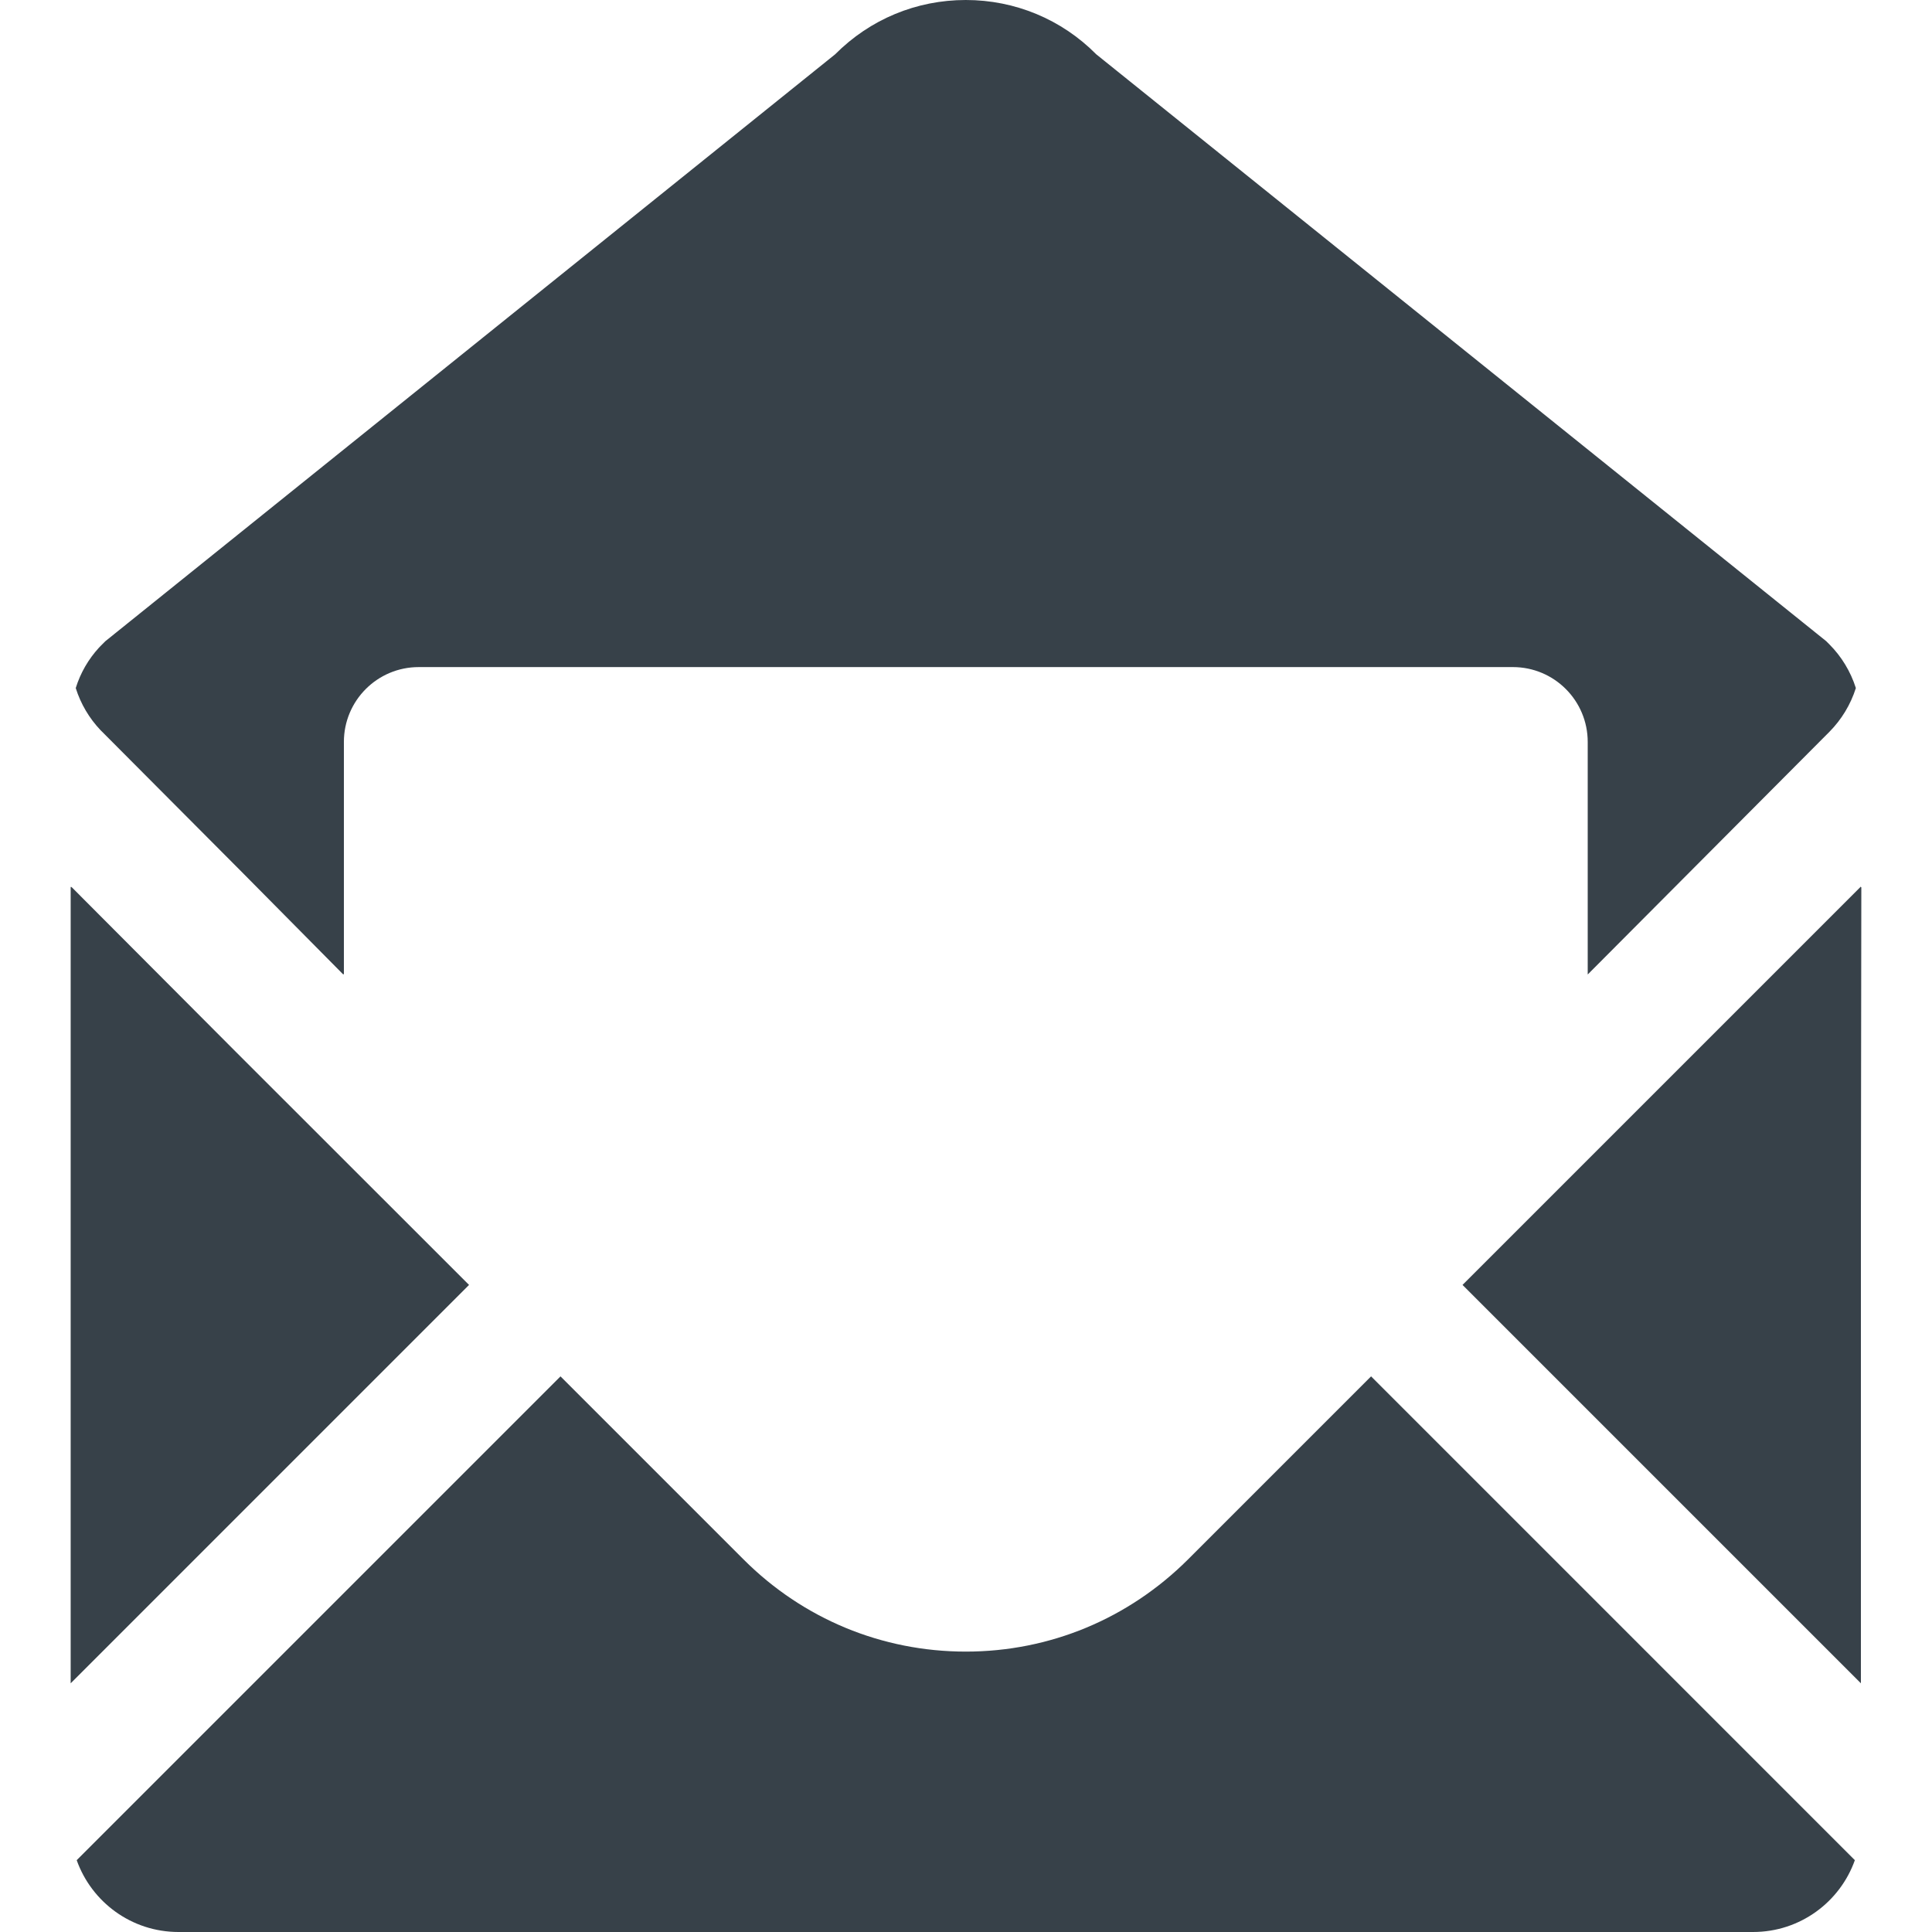
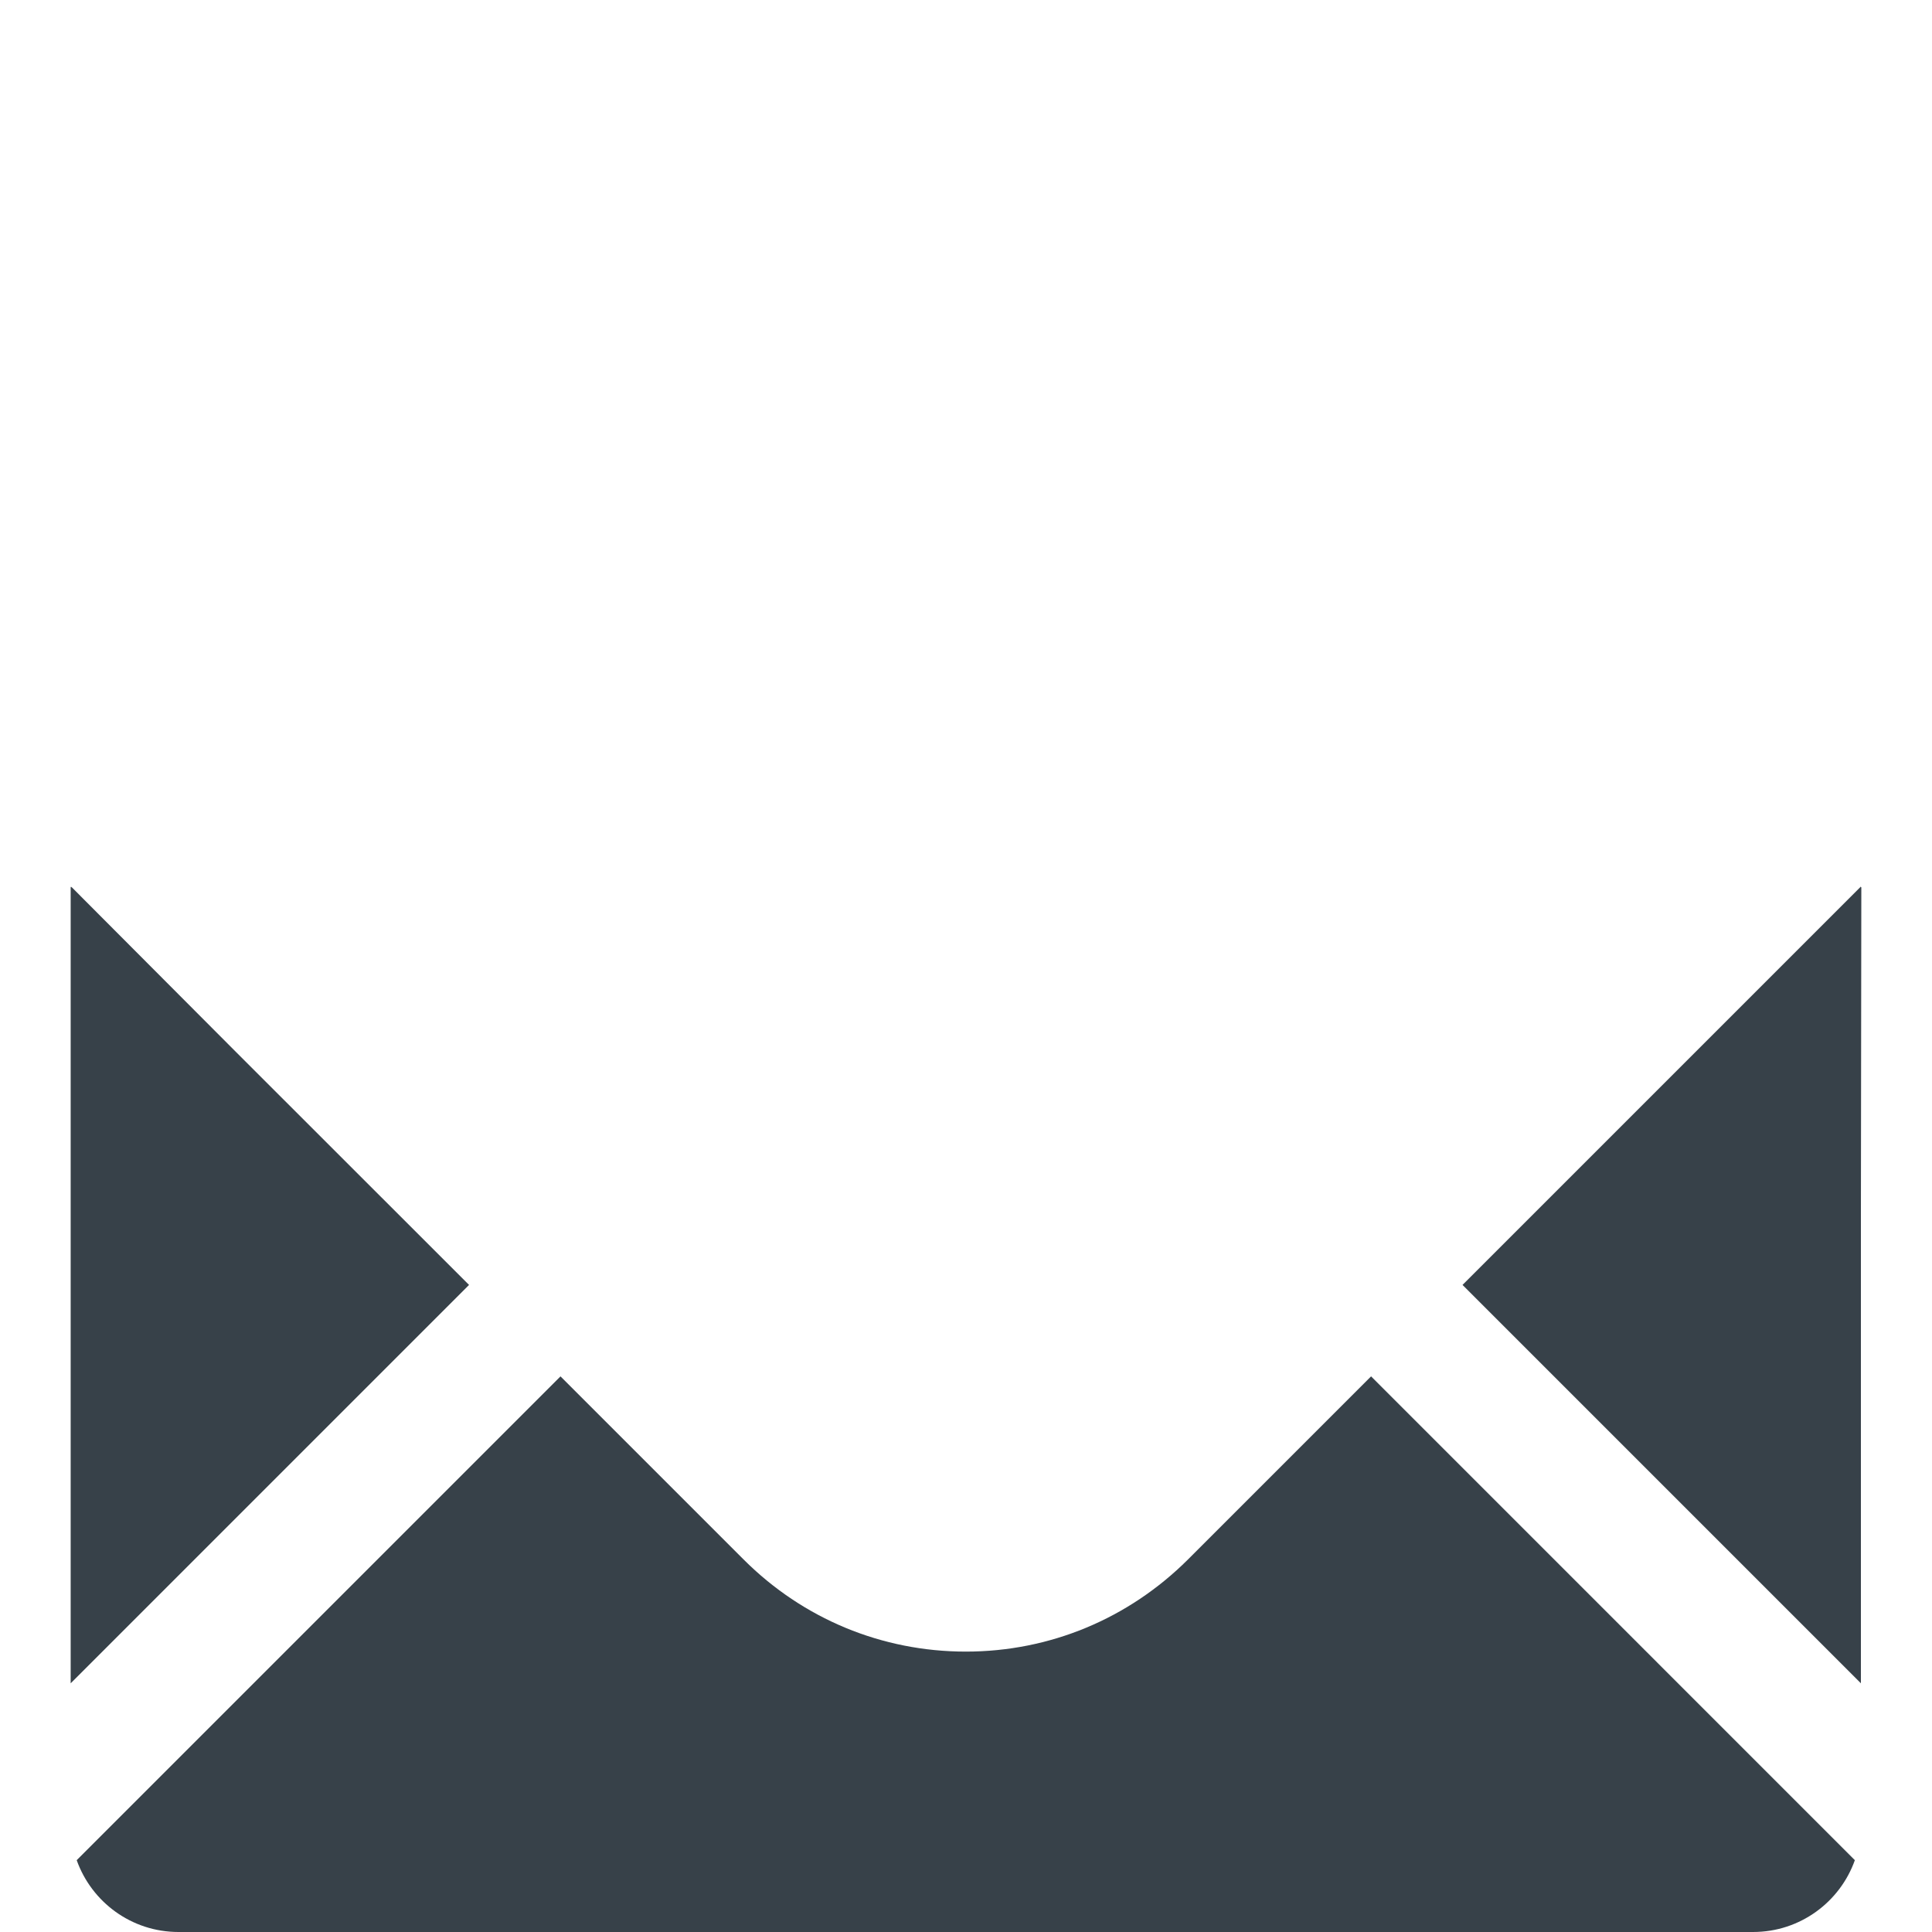
<svg xmlns="http://www.w3.org/2000/svg" version="1.1" id="_x31_0" x="0px" y="0px" viewBox="0 0 512 512" style="enable-background:new 0 0 512 512;" xml:space="preserve">
  <style type="text/css">
	.st0{fill:#374149;}
</style>
  <g>
-     <path class="st0" d="M27.494,194.351l36.551,36.699l26.93,27.2v-0.161l0.16,0.161v-61.634c0-10.957,8.875-19.832,19.832-19.832   h289.961c10.957,0,19.832,8.875,19.832,19.832v61.634l64.066-64.325c3.168-3.203,5.598-7.164,6.996-11.582   c-1.398-4.418-3.828-8.379-6.996-11.562l-0.867-0.867L290.529,14.402C281.322,5.102,268.967,0,255.947,0   c-13.094,0-25.374,5.102-34.636,14.402L27.936,169.914l-0.442,0.441l-0.867,0.867l-0.422,0.442   c-2.762,3.019-4.883,6.649-6.133,10.68c1.324,4.218,3.59,8.011,6.554,11.14C26.904,193.782,27.197,194.074,27.494,194.351z" />
    <polygon class="st0" points="124.189,340.633 124.189,340.633 124.303,340.519 62.513,278.762 18.888,235 18.888,235.16    18.728,235 18.728,446.094 123.959,340.859  " />
    <path class="st0" d="M314.818,413.285c-15.777,15.719-36.64,24.406-58.874,24.406s-43.157-8.687-58.875-24.406l-48.531-48.531   L20.326,492.965C24.272,504.054,34.845,512,47.307,512H464.58c12.458,0,23.035-7.946,26.977-19.035L363.349,364.754   L314.818,413.285z" />
    <polygon class="st0" points="493.272,235.058 493.158,235.168 493.158,234.946 387.584,340.519 493.158,446.094 493.158,322.484     " />
  </g>
</svg>